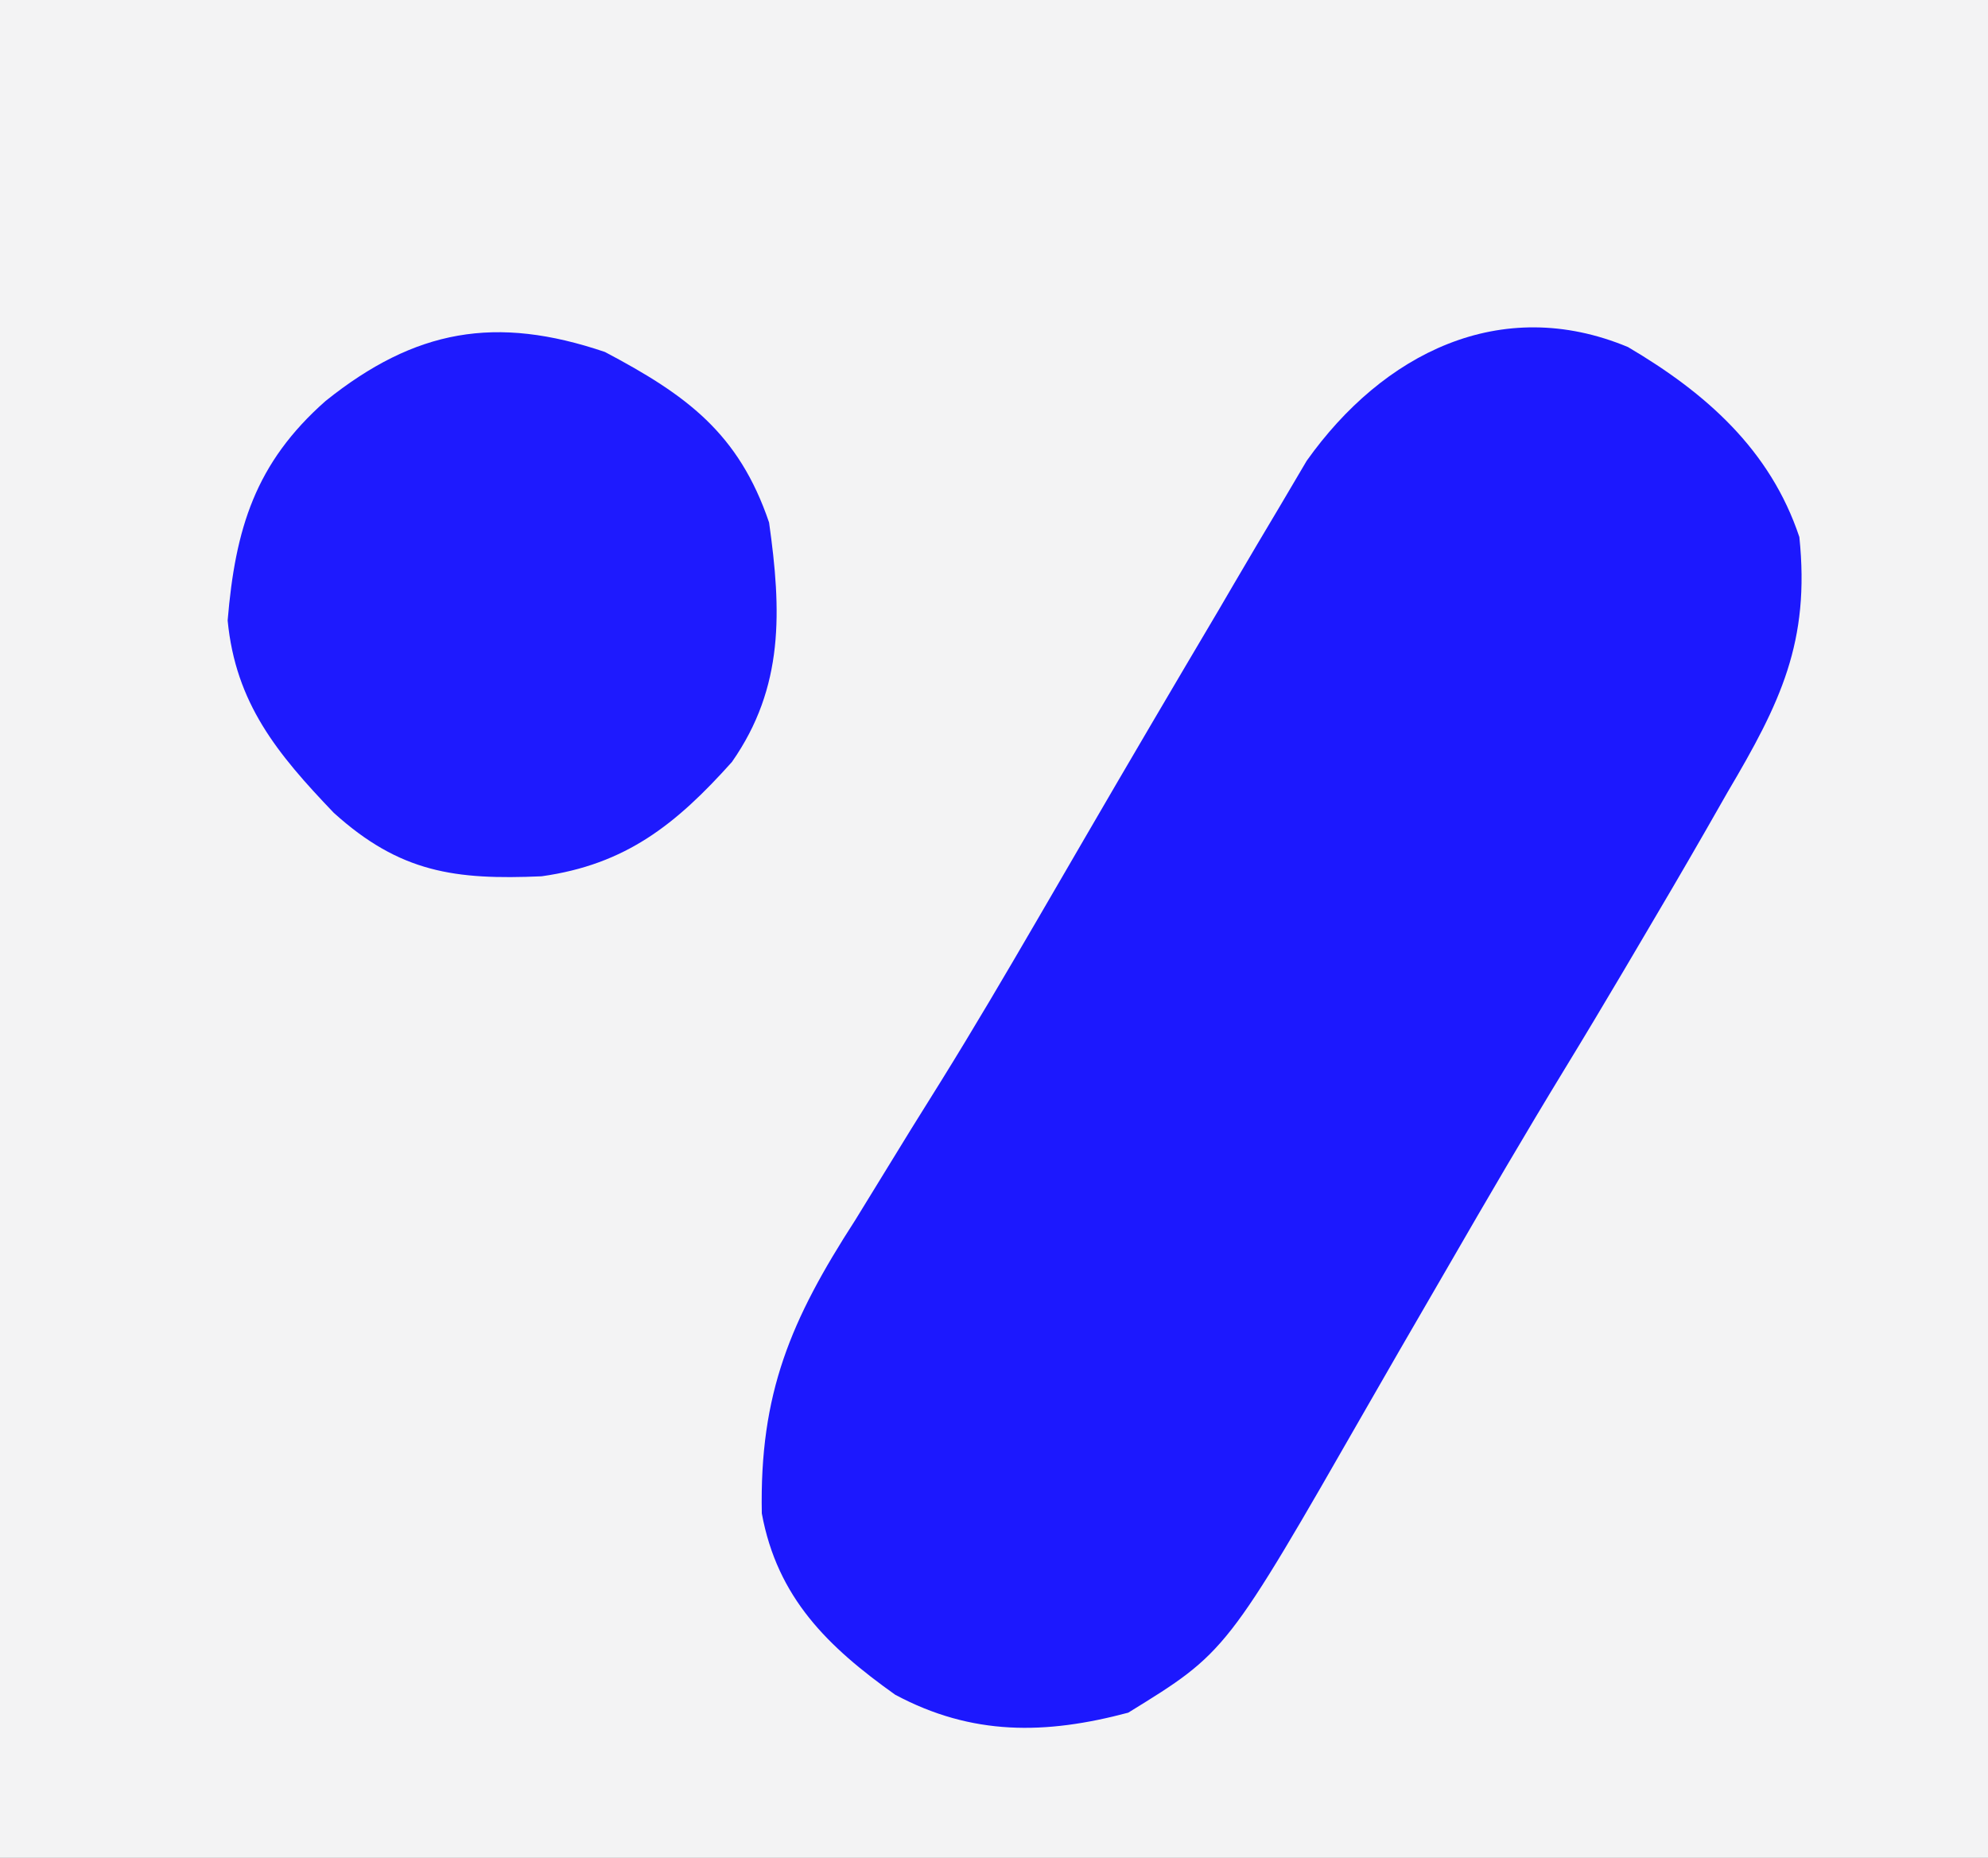
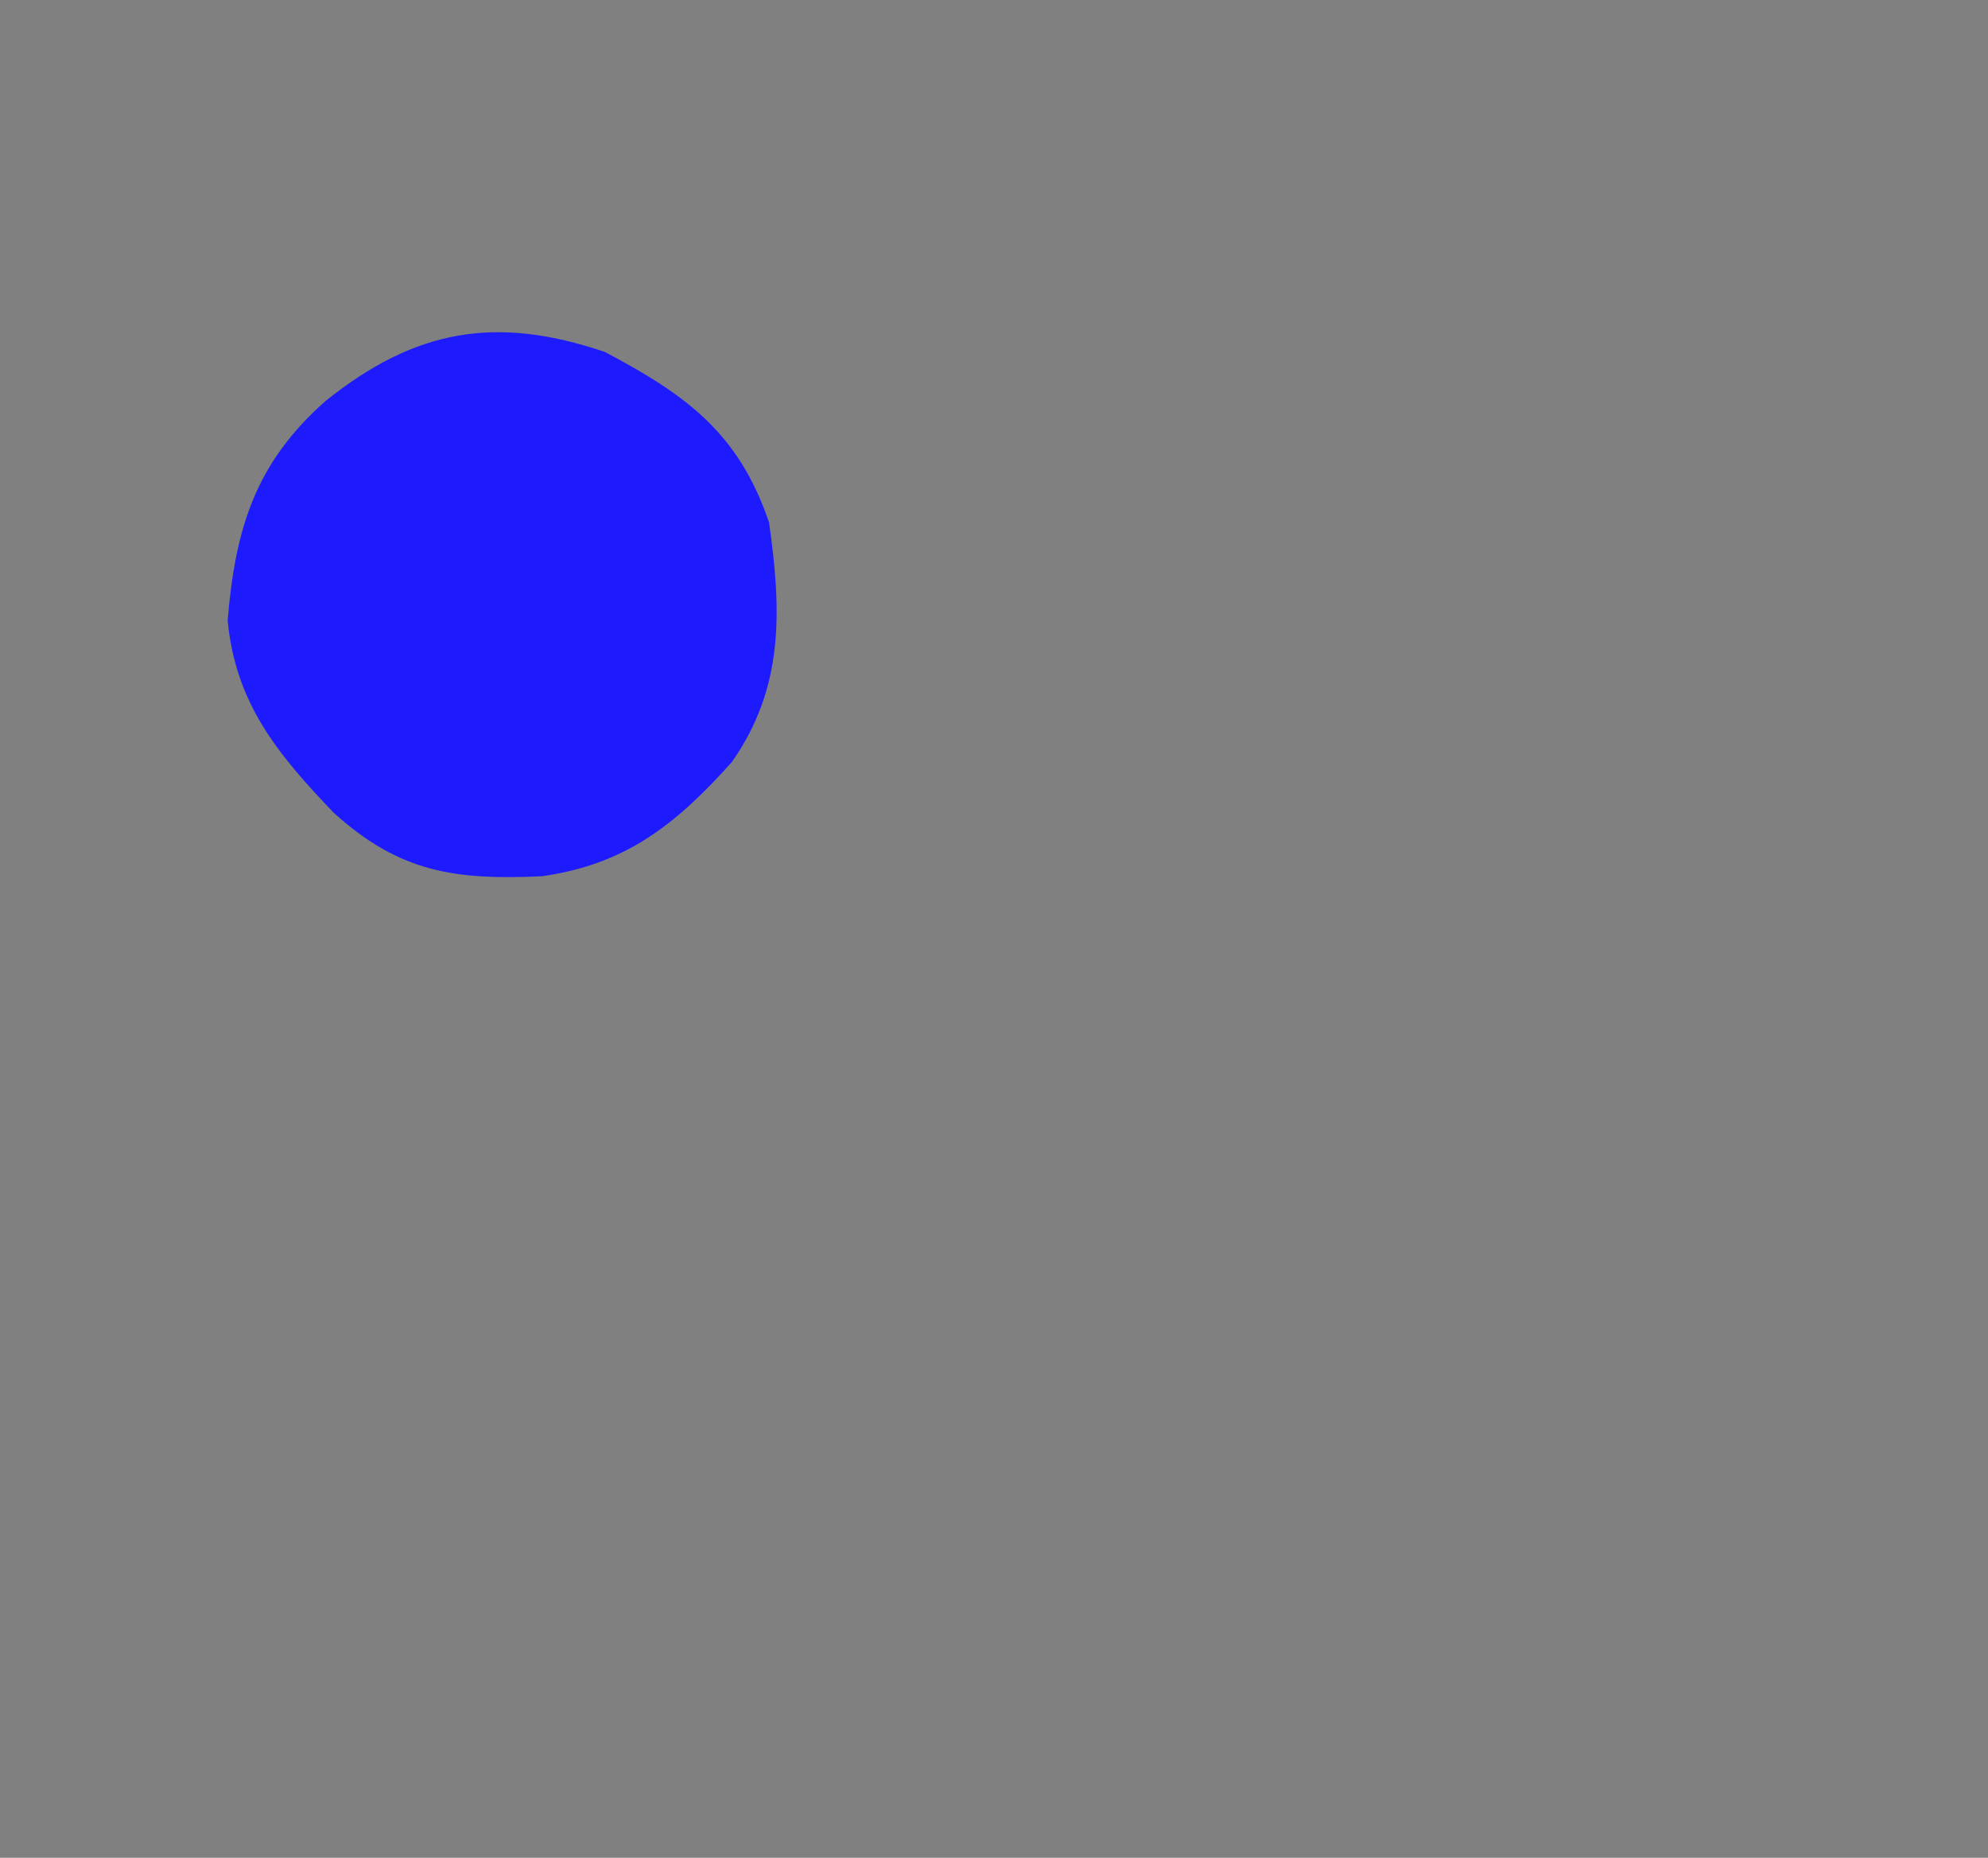
<svg xmlns="http://www.w3.org/2000/svg" version="1.1" width="137" height="128">
  <rect width="100%" height="100%" fill="#808080" stroke="none" />
-   <path d="M0 0 C45.21 0 90.42 0 137 0 C137 42.24 137 84.48 137 128 C91.79 128 46.58 128 0 128 C0 85.76 0 43.52 0 0 Z " fill="#F3F3F4" transform="translate(0,0)" />
-   <path d="M0 0 C5.35 3.151 9.806 7.071 11.812 13.09 C12.559 20.31 10.509 24.504 6.875 30.652 C6.369 31.538 5.863 32.424 5.342 33.336 C3.852 35.933 2.338 38.514 0.812 41.09 C0.439 41.722 0.066 42.355 -0.318 43.007 C-1.646 45.251 -2.984 47.489 -4.343 49.715 C-7.066 54.179 -9.702 58.691 -12.316 63.219 C-13.455 65.184 -14.594 67.15 -15.734 69.115 C-16.486 70.417 -17.237 71.721 -17.984 73.026 C-27.668 89.924 -27.668 89.924 -34.438 94.09 C-40.136 95.609 -45.198 95.69 -50.5 92.852 C-55.14 89.551 -58.621 86.172 -59.689 80.361 C-59.852 72.071 -57.696 67.035 -53.25 60.152 C-51.966 58.064 -50.684 55.976 -49.402 53.887 C-48.719 52.792 -48.036 51.697 -47.332 50.568 C-45.074 46.931 -42.907 43.243 -40.754 39.543 C-40.384 38.907 -40.013 38.27 -39.632 37.615 C-38.889 36.337 -38.146 35.058 -37.403 33.78 C-34.356 28.535 -31.28 23.308 -28.188 18.09 C-27.841 17.496 -27.494 16.903 -27.137 16.291 C-26.098 14.514 -25.047 12.745 -23.992 10.977 C-23.075 9.423 -23.075 9.423 -22.14 7.839 C-16.897 0.458 -8.785 -3.655 0 0 Z " fill="#1C18FE" transform="translate(112.188,23.91)" />
  <path d="M0 0 C5.62 2.969 9.224 5.593 11.312 11.75 C12.167 17.814 12.364 23.089 8.75 28.25 C4.898 32.55 1.44 35.312 -4.367 36.125 C-10.317 36.383 -14.123 35.88 -18.688 31.75 C-22.589 27.675 -25.452 24.199 -26 18.5 C-25.473 12.176 -24.1 7.653 -19.25 3.375 C-13.077 -1.569 -7.52 -2.549 0 0 Z " fill="#1E1AFE" transform="translate(41.688,24.25)" />
</svg>